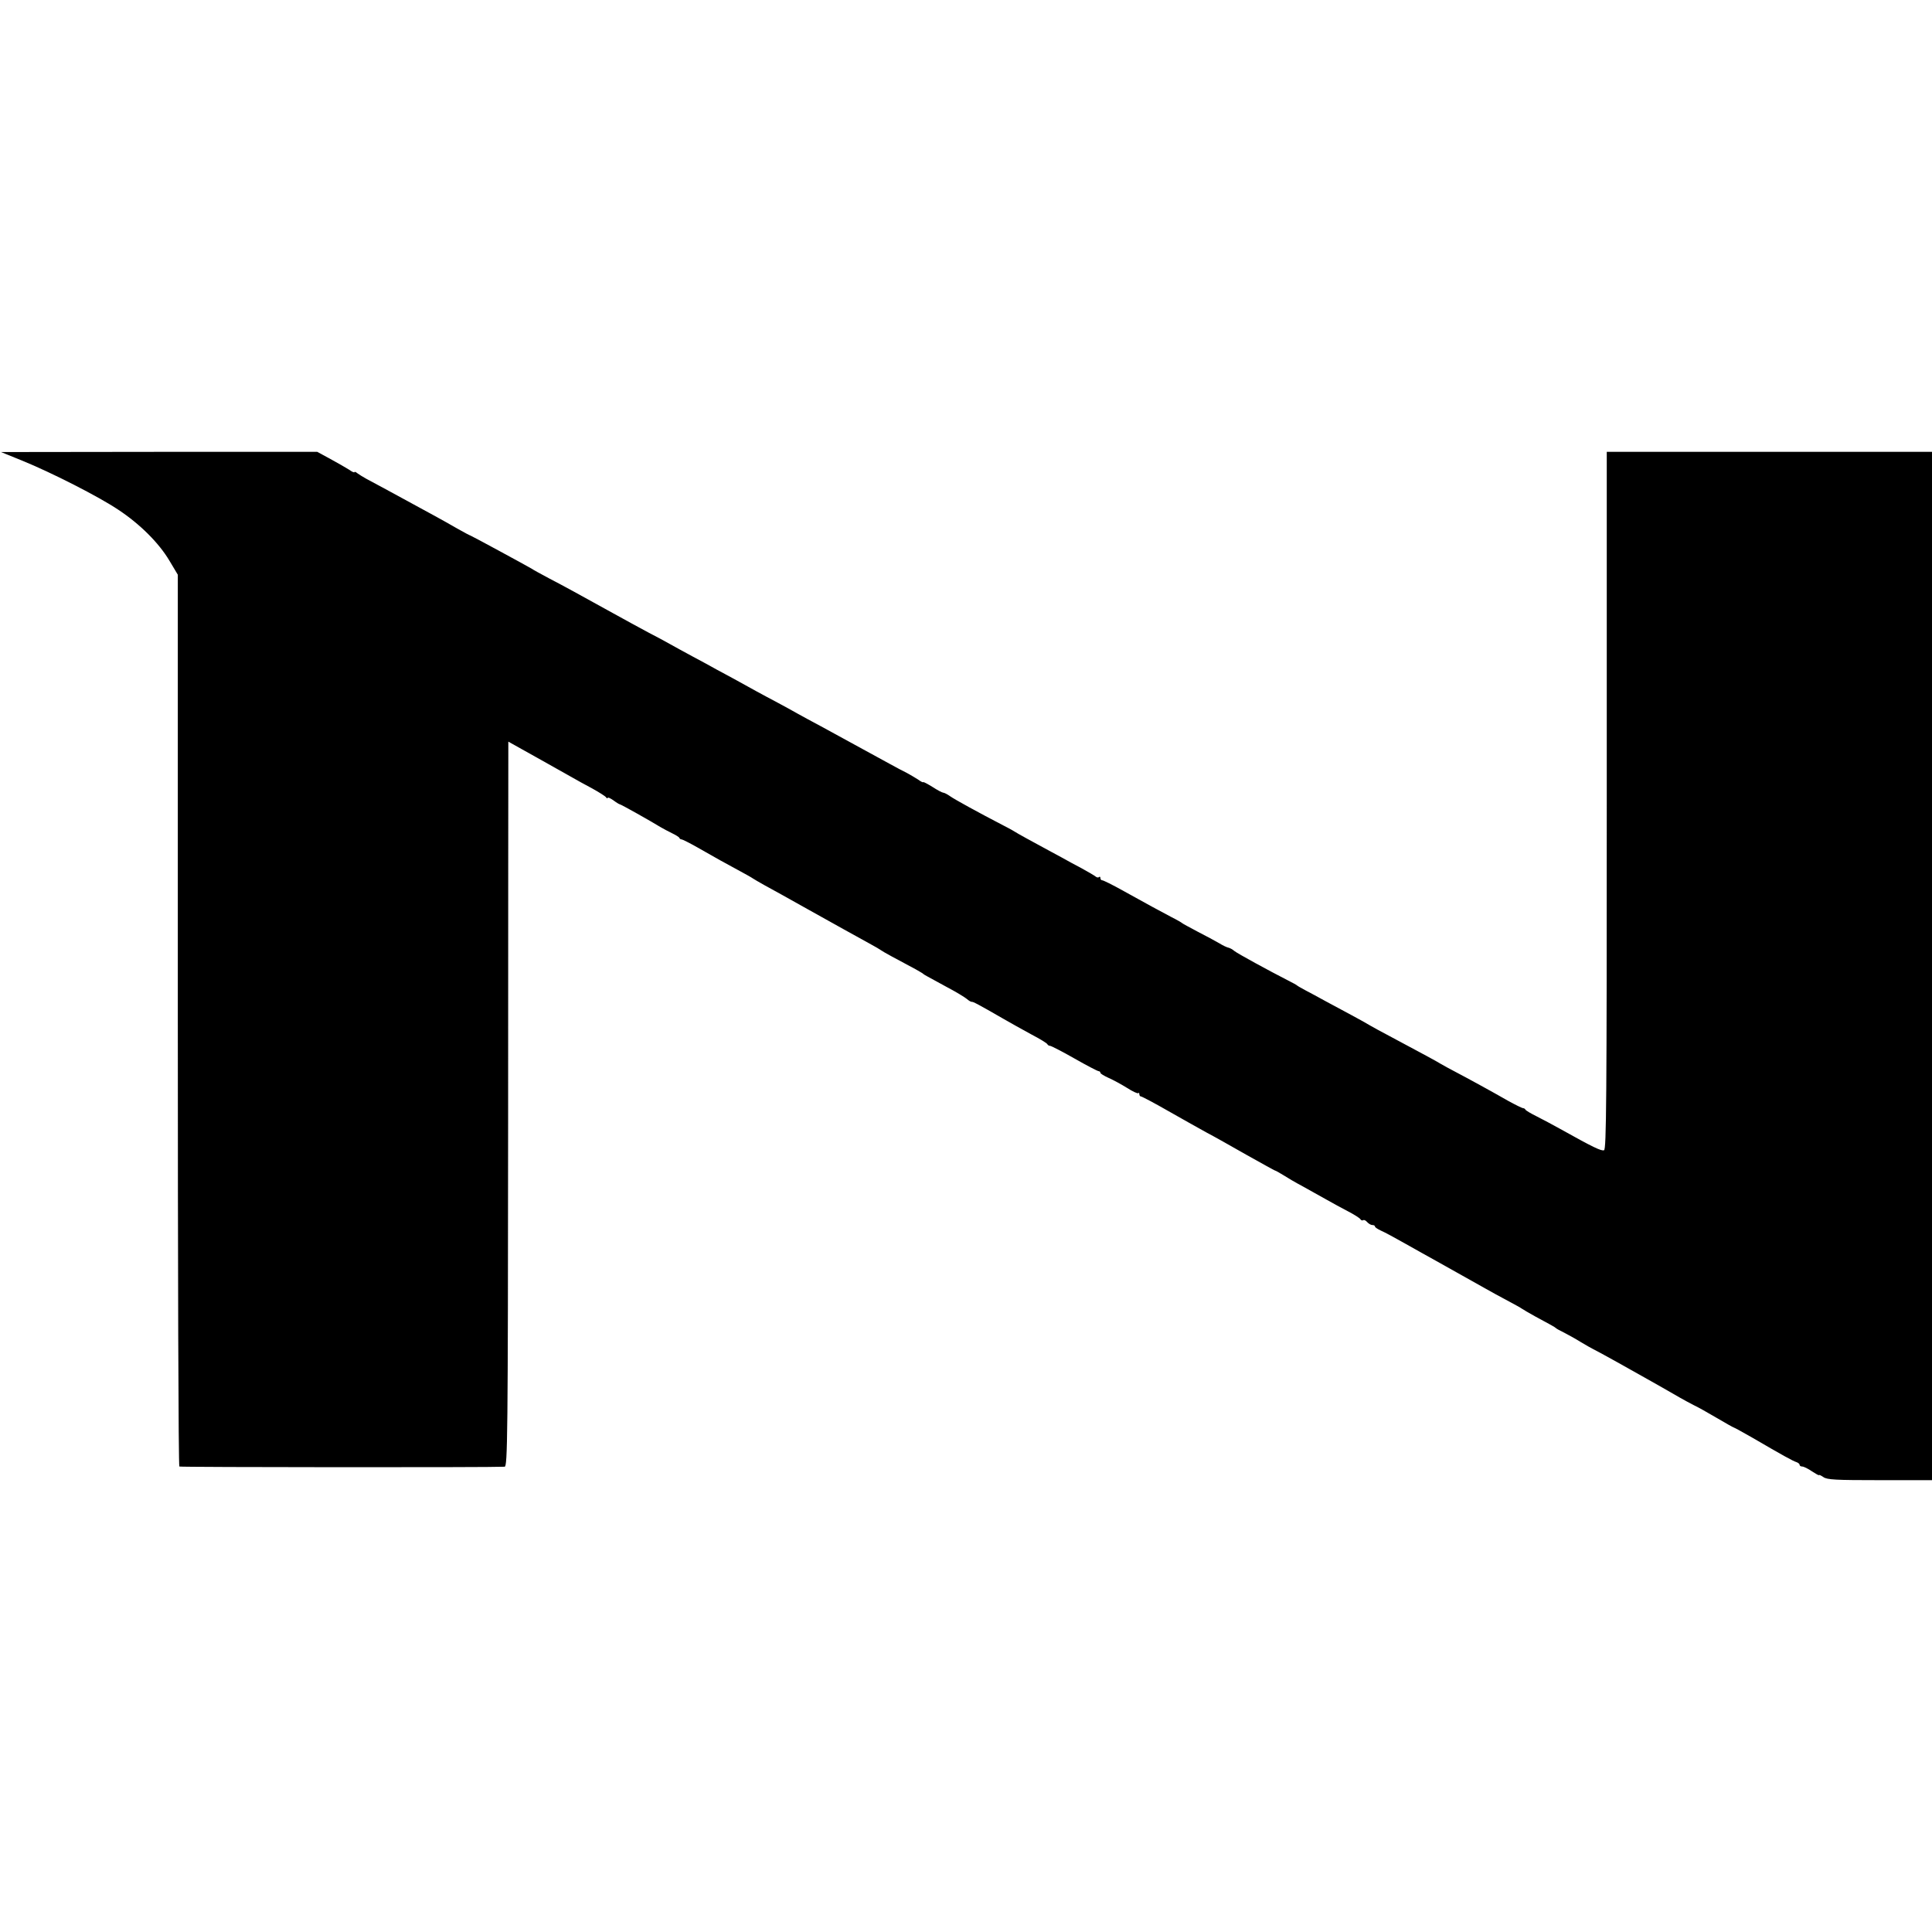
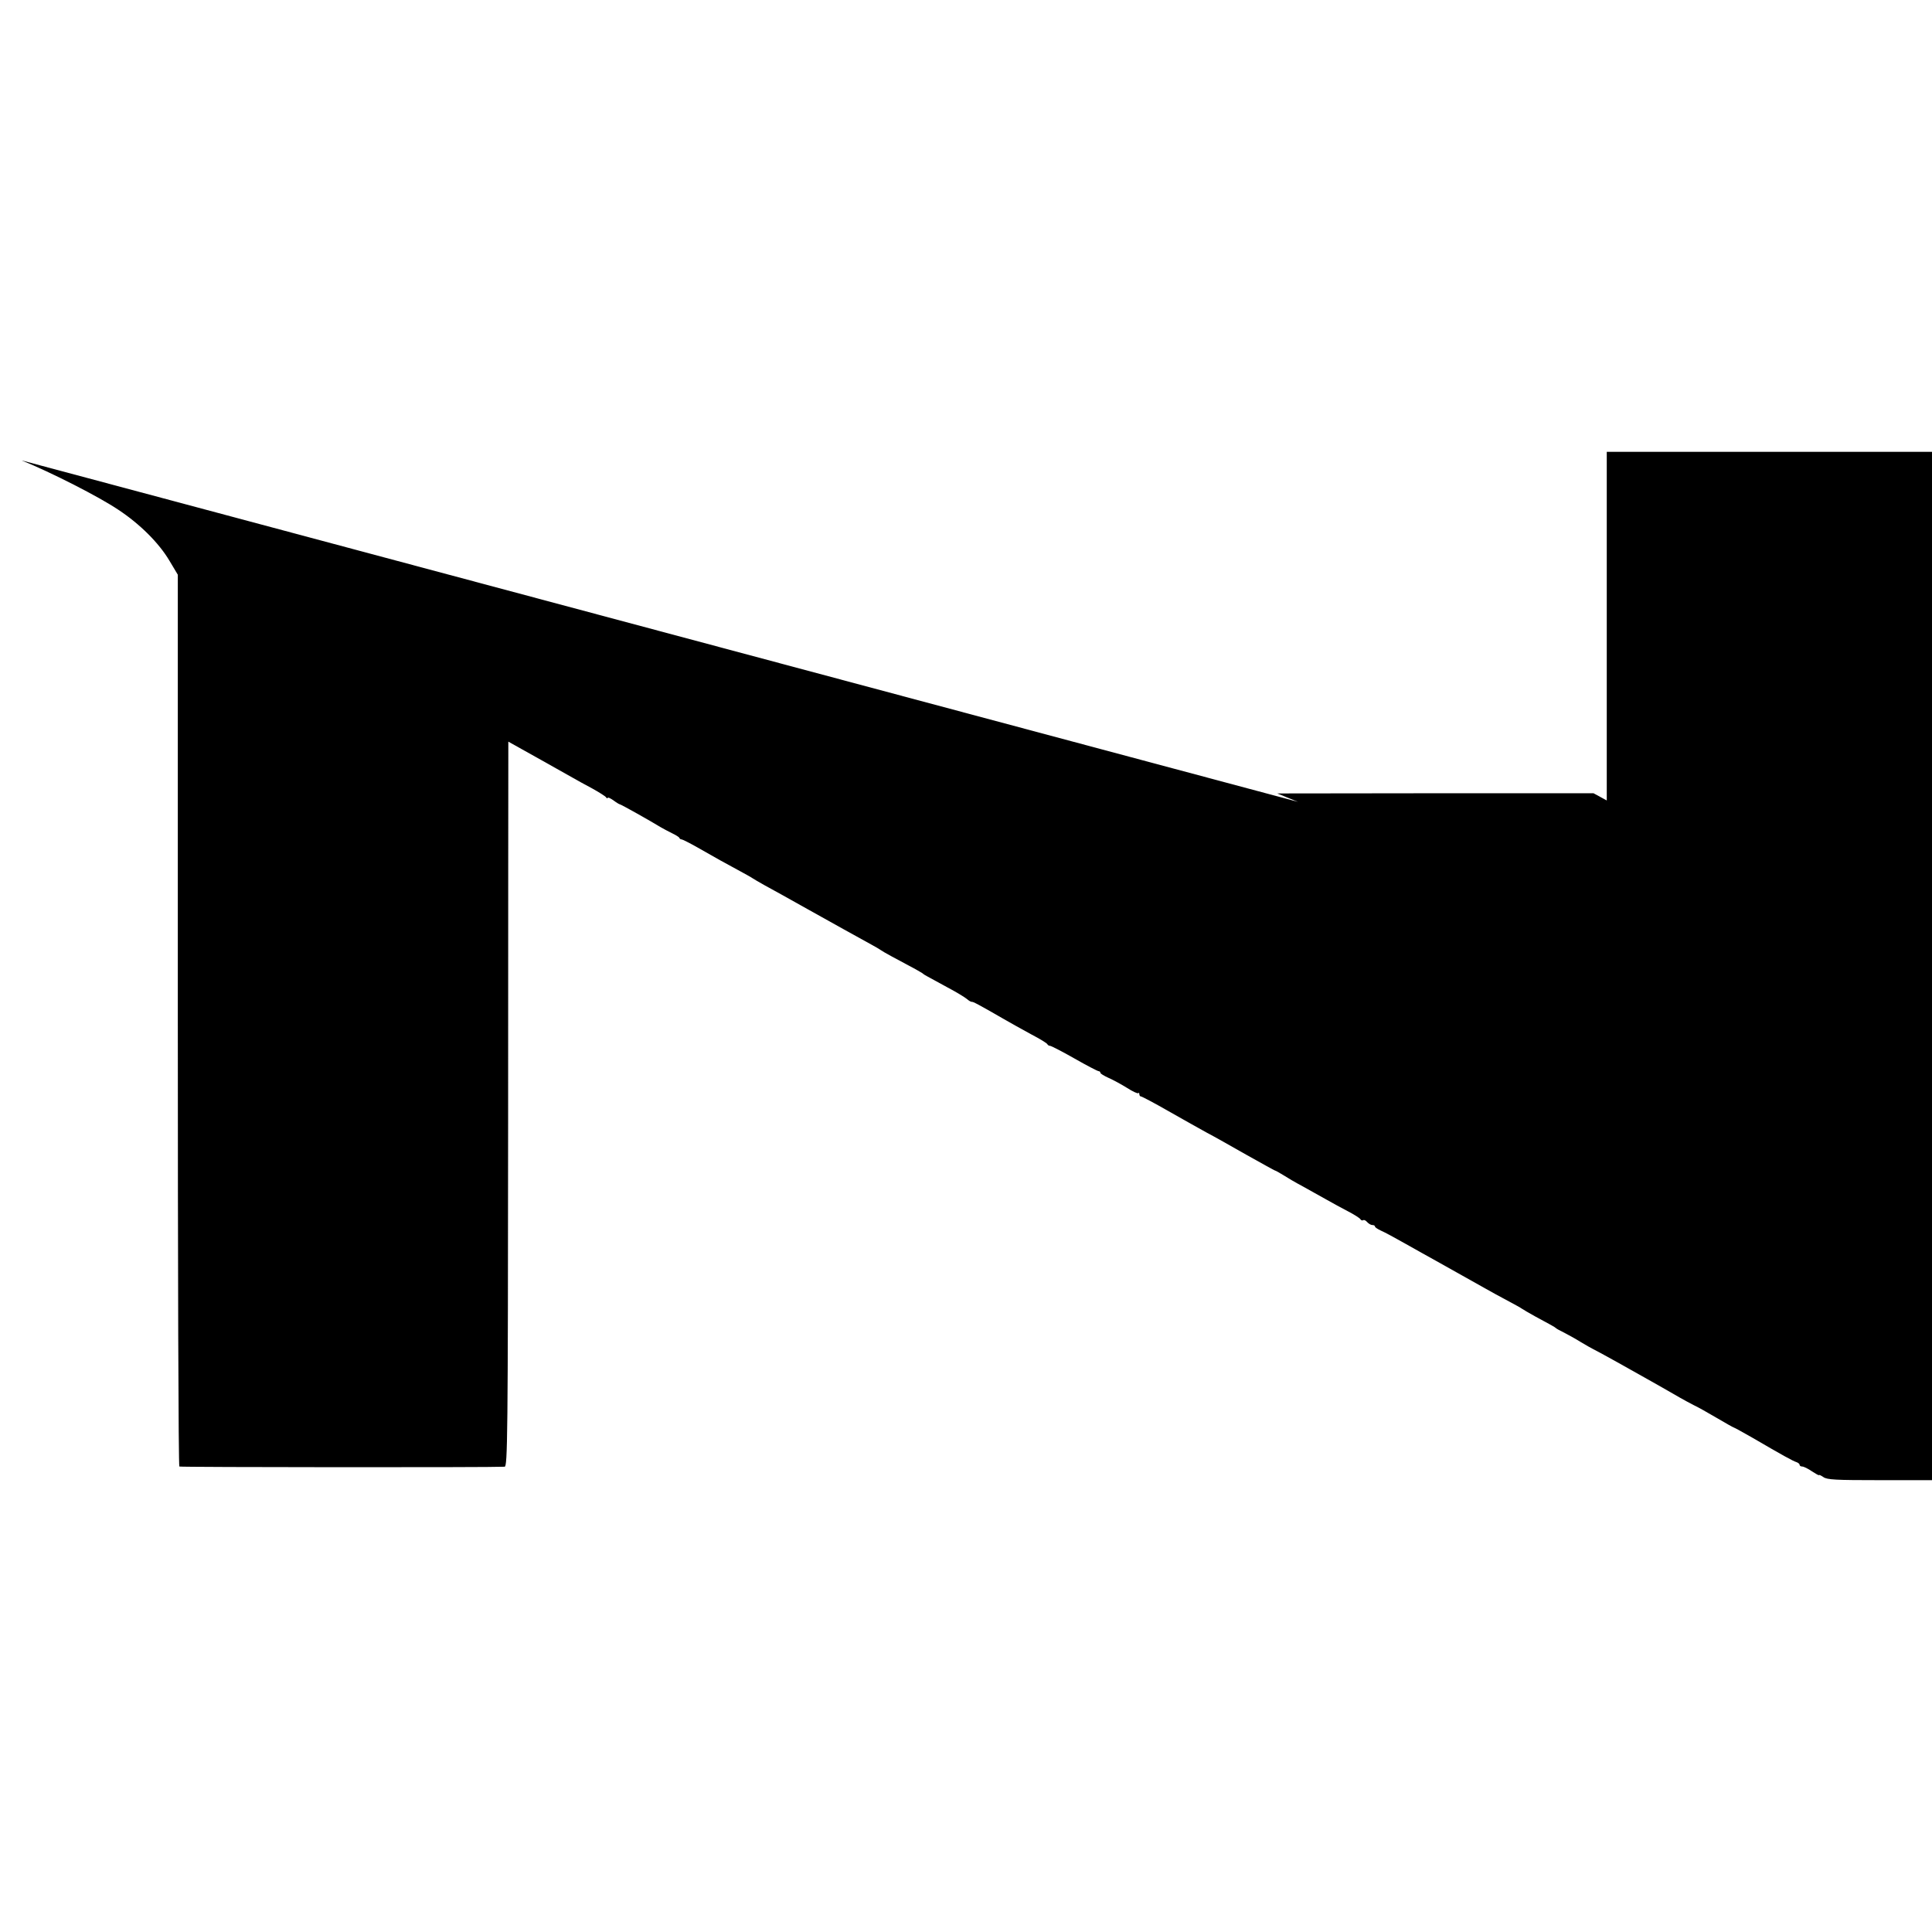
<svg xmlns="http://www.w3.org/2000/svg" version="1.0" width="992pt" height="992pt" viewBox="0 0 992 992" preserveAspectRatio="xMidYMid meet">
  <g transform="translate(0,992) scale(0.1,-0.1)" fill="#000000" stroke="none">
-     <path d="M111 7556 c153 -62 396 -186 496 -253 112 -74 209 -171 263 -262 l43 -72 0 -2287 c0 -1258 3 -2289 8 -2292 5 -4 1602 -5 1670 -1 15 1 17 142 18 1784 0 980 1 1817 1 1860 l0 79 68 -38 c37 -21 83 -46 102 -57 19 -11 55 -31 80 -45 25 -14 61 -34 80 -45 19 -11 64 -36 100 -55 36 -20 68 -40 72 -46 4 -6 8 -7 8 -3 0 5 13 -1 29 -12 16 -12 31 -21 34 -21 5 0 155 -84 207 -116 14 -8 41 -23 60 -32 19 -9 37 -20 38 -24 2 -5 7 -8 12 -8 4 0 40 -18 79 -40 110 -63 136 -77 208 -116 37 -20 73 -40 78 -44 6 -4 33 -20 60 -35 28 -15 129 -71 225 -125 172 -96 215 -120 315 -175 28 -15 55 -31 60 -35 9 -7 75 -43 175 -96 19 -11 37 -21 40 -24 5 -5 6 -5 125 -70 44 -23 88 -50 99 -59 10 -9 21 -15 25 -15 6 2 36 -14 161 -86 36 -21 101 -57 145 -81 44 -23 82 -46 83 -51 2 -4 8 -8 14 -8 5 0 62 -29 125 -65 63 -36 119 -65 124 -65 5 0 9 -4 9 -8 0 -5 19 -16 43 -27 23 -10 65 -33 94 -51 28 -18 54 -30 57 -27 3 4 6 1 6 -5 0 -7 4 -12 9 -12 4 0 69 -34 142 -76 74 -42 161 -91 194 -109 33 -17 125 -69 204 -114 79 -44 145 -81 147 -81 3 0 21 -10 42 -23 20 -13 66 -40 102 -59 36 -20 90 -50 120 -67 30 -17 81 -45 112 -61 31 -16 59 -34 63 -40 3 -6 10 -8 15 -5 4 3 13 -2 20 -10 7 -8 19 -15 26 -15 8 0 14 -3 14 -8 0 -4 14 -13 31 -21 17 -7 74 -38 127 -68 54 -30 122 -69 152 -85 53 -30 148 -83 255 -143 28 -16 79 -44 115 -63 36 -19 70 -38 75 -42 6 -4 36 -22 67 -39 80 -43 102 -55 108 -61 3 -3 21 -13 40 -22 19 -10 58 -31 85 -48 28 -17 57 -33 65 -37 8 -4 65 -34 125 -68 61 -34 130 -73 155 -87 49 -27 102 -58 165 -94 22 -13 55 -30 72 -39 18 -8 71 -38 117 -65 47 -28 87 -50 89 -50 2 0 44 -23 93 -51 161 -94 209 -120 227 -126 9 -3 17 -9 17 -14 0 -5 6 -9 14 -9 7 0 30 -11 50 -25 20 -13 36 -22 36 -19 0 3 10 -2 22 -10 19 -14 64 -16 290 -16 l268 0 0 2640 0 2640 -835 0 -835 0 0 -1790 c0 -1546 -2 -1791 -14 -1796 -14 -5 -56 15 -226 110 -36 20 -90 49 -120 64 -30 15 -56 30 -58 35 -2 4 -7 7 -12 7 -4 0 -39 17 -77 38 -80 46 -210 117 -273 150 -25 13 -58 31 -75 41 -28 17 -75 42 -260 141 -44 23 -89 48 -101 55 -11 7 -54 31 -95 53 -41 22 -101 54 -134 72 -33 18 -78 43 -100 54 -22 12 -42 23 -45 26 -3 3 -23 14 -45 25 -98 50 -261 139 -277 152 -9 8 -22 15 -30 17 -7 1 -29 11 -48 23 -19 11 -69 38 -110 59 -41 22 -77 41 -80 44 -3 3 -27 17 -55 31 -59 31 -125 67 -253 138 -50 28 -97 51 -102 51 -6 0 -10 5 -10 12 0 6 -3 8 -7 5 -3 -4 -11 -3 -17 2 -6 5 -38 24 -71 42 -33 17 -80 43 -105 57 -25 13 -79 43 -120 65 -41 22 -86 47 -100 55 -14 9 -47 28 -75 42 -133 69 -253 135 -277 152 -14 10 -30 18 -35 18 -5 0 -30 13 -56 30 -26 16 -47 27 -47 24 0 -3 -12 3 -27 14 -16 10 -41 25 -58 34 -16 8 -55 28 -85 45 -62 34 -234 128 -355 194 -44 23 -98 53 -120 65 -22 13 -67 37 -100 55 -33 17 -82 44 -110 59 -27 15 -75 41 -105 58 -30 16 -75 41 -100 54 -25 14 -81 45 -125 68 -44 24 -96 52 -115 63 -19 11 -69 38 -110 59 -41 22 -124 67 -185 101 -181 100 -246 136 -325 177 -41 22 -82 44 -90 50 -25 15 -311 170 -314 170 -2 0 -33 16 -68 36 -34 20 -90 51 -123 69 -244 133 -314 171 -343 186 -18 10 -39 23 -47 29 -8 7 -15 9 -15 6 0 -4 -12 1 -27 12 -16 10 -59 35 -96 55 l-68 37 -812 0 -812 -1 106 -43z" />
+     <path d="M111 7556 c153 -62 396 -186 496 -253 112 -74 209 -171 263 -262 l43 -72 0 -2287 c0 -1258 3 -2289 8 -2292 5 -4 1602 -5 1670 -1 15 1 17 142 18 1784 0 980 1 1817 1 1860 l0 79 68 -38 c37 -21 83 -46 102 -57 19 -11 55 -31 80 -45 25 -14 61 -34 80 -45 19 -11 64 -36 100 -55 36 -20 68 -40 72 -46 4 -6 8 -7 8 -3 0 5 13 -1 29 -12 16 -12 31 -21 34 -21 5 0 155 -84 207 -116 14 -8 41 -23 60 -32 19 -9 37 -20 38 -24 2 -5 7 -8 12 -8 4 0 40 -18 79 -40 110 -63 136 -77 208 -116 37 -20 73 -40 78 -44 6 -4 33 -20 60 -35 28 -15 129 -71 225 -125 172 -96 215 -120 315 -175 28 -15 55 -31 60 -35 9 -7 75 -43 175 -96 19 -11 37 -21 40 -24 5 -5 6 -5 125 -70 44 -23 88 -50 99 -59 10 -9 21 -15 25 -15 6 2 36 -14 161 -86 36 -21 101 -57 145 -81 44 -23 82 -46 83 -51 2 -4 8 -8 14 -8 5 0 62 -29 125 -65 63 -36 119 -65 124 -65 5 0 9 -4 9 -8 0 -5 19 -16 43 -27 23 -10 65 -33 94 -51 28 -18 54 -30 57 -27 3 4 6 1 6 -5 0 -7 4 -12 9 -12 4 0 69 -34 142 -76 74 -42 161 -91 194 -109 33 -17 125 -69 204 -114 79 -44 145 -81 147 -81 3 0 21 -10 42 -23 20 -13 66 -40 102 -59 36 -20 90 -50 120 -67 30 -17 81 -45 112 -61 31 -16 59 -34 63 -40 3 -6 10 -8 15 -5 4 3 13 -2 20 -10 7 -8 19 -15 26 -15 8 0 14 -3 14 -8 0 -4 14 -13 31 -21 17 -7 74 -38 127 -68 54 -30 122 -69 152 -85 53 -30 148 -83 255 -143 28 -16 79 -44 115 -63 36 -19 70 -38 75 -42 6 -4 36 -22 67 -39 80 -43 102 -55 108 -61 3 -3 21 -13 40 -22 19 -10 58 -31 85 -48 28 -17 57 -33 65 -37 8 -4 65 -34 125 -68 61 -34 130 -73 155 -87 49 -27 102 -58 165 -94 22 -13 55 -30 72 -39 18 -8 71 -38 117 -65 47 -28 87 -50 89 -50 2 0 44 -23 93 -51 161 -94 209 -120 227 -126 9 -3 17 -9 17 -14 0 -5 6 -9 14 -9 7 0 30 -11 50 -25 20 -13 36 -22 36 -19 0 3 10 -2 22 -10 19 -14 64 -16 290 -16 l268 0 0 2640 0 2640 -835 0 -835 0 0 -1790 l-68 37 -812 0 -812 -1 106 -43z" />
  </g>
</svg>